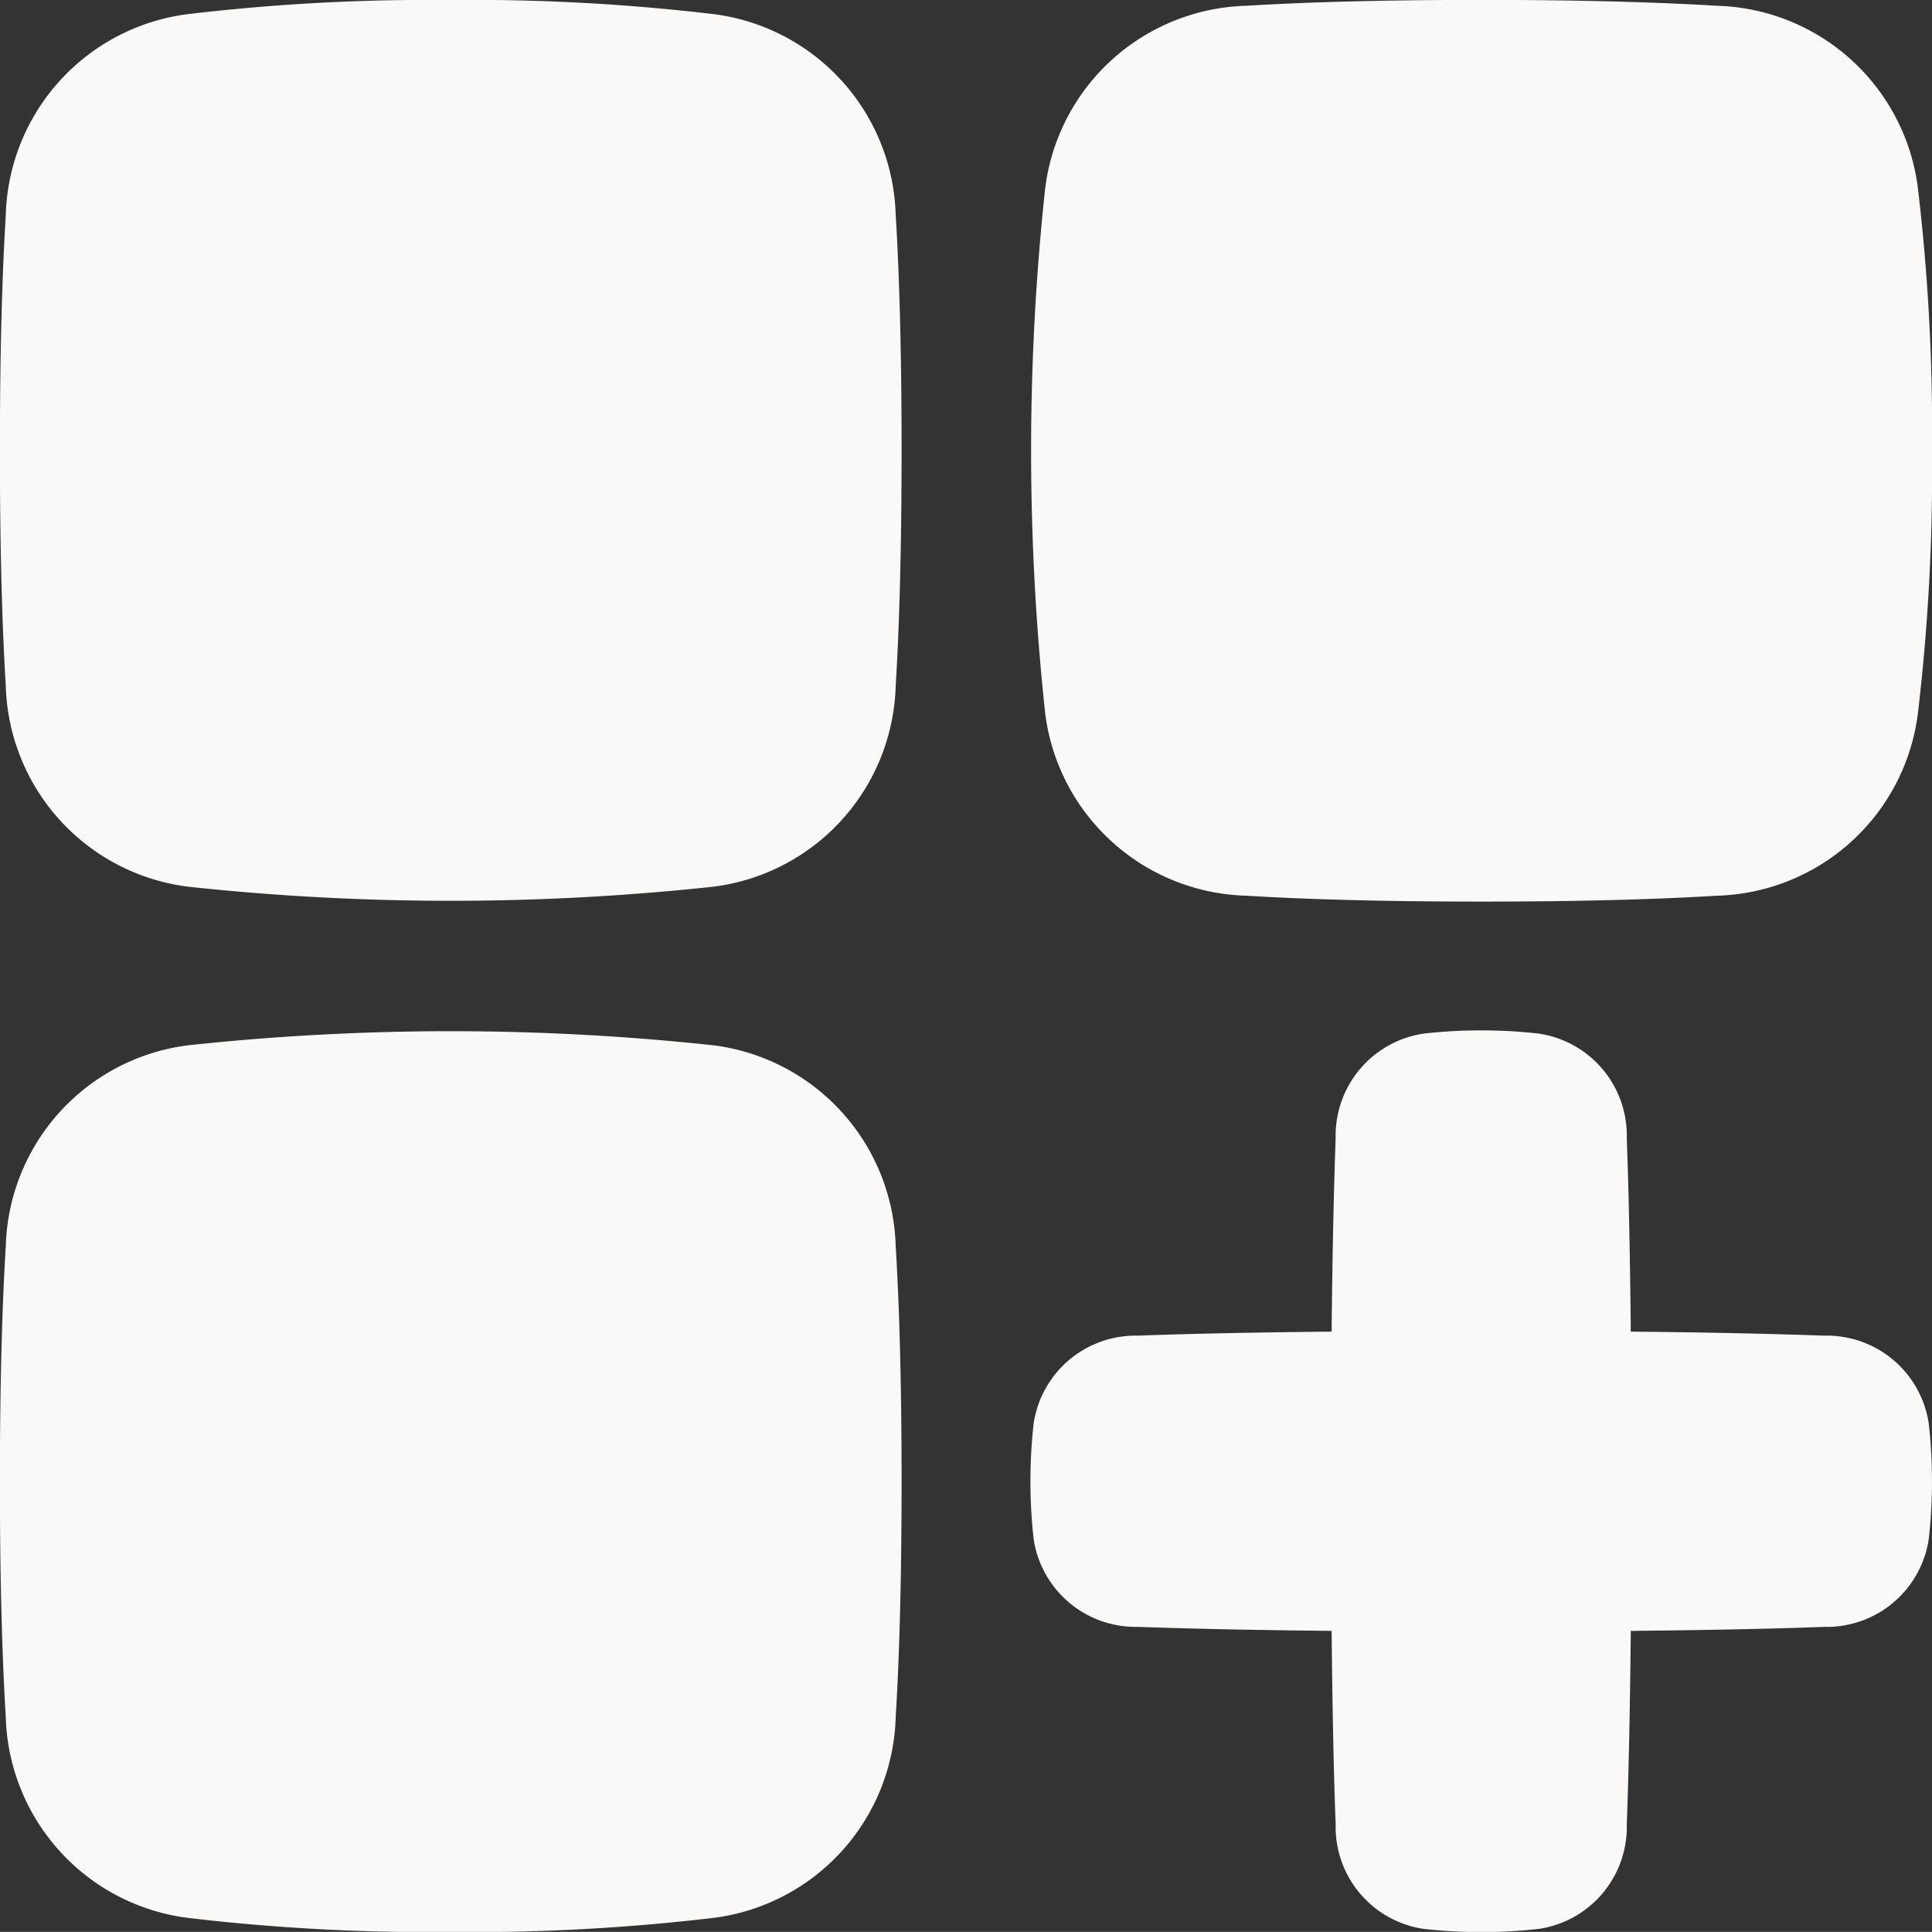
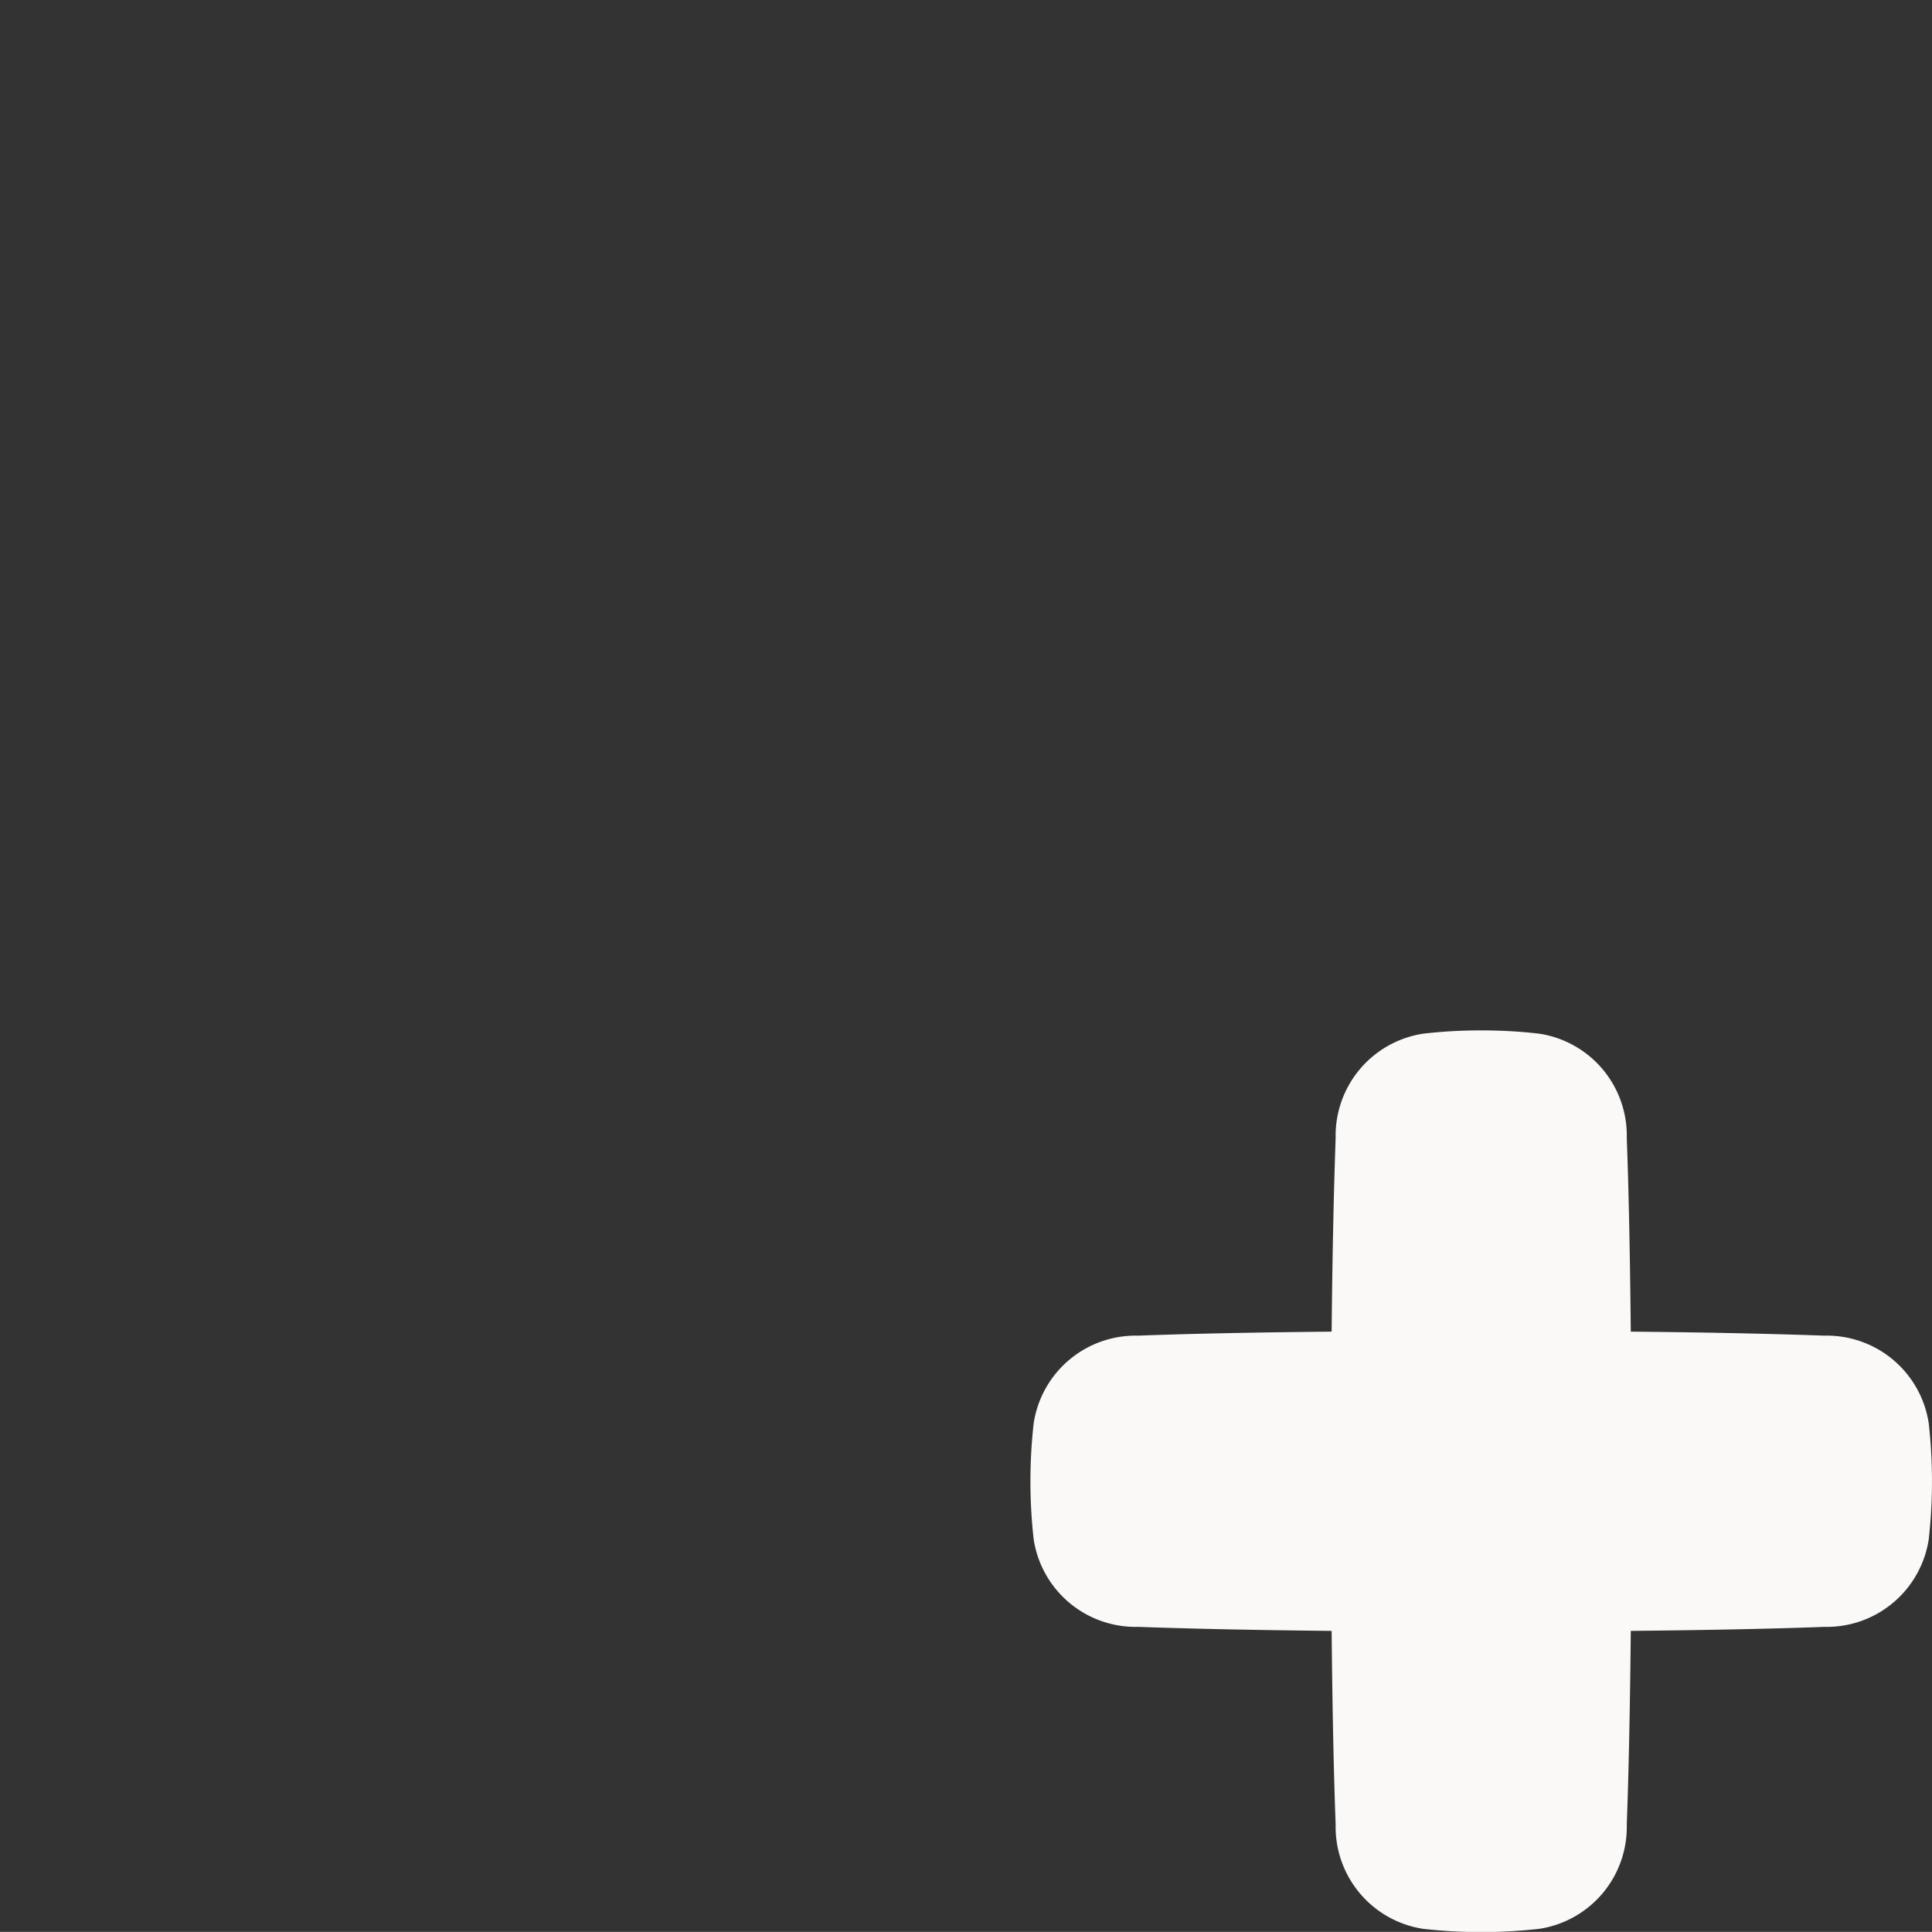
<svg xmlns="http://www.w3.org/2000/svg" width="19.691" height="19.69" viewBox="0 0 19.691 19.69">
  <rect x="0" y="0" width="19.691" height="19.69" fill="#333333" stroke="none" />
  <g id="group_1086" data-name="group 1086" transform="translate(0)">
-     <path id="Circuit_2354" data-name="Circuit 2354" d="M78.059,1672.5a20.926,20.926,0,0,0-2.679.144,2.123,2.123,0,0,0-1.856,2.046c-.034.555-.06,1.332-.06,2.4s.026,1.849.06,2.4a2.123,2.123,0,0,0,1.856,2.047,25,25,0,0,0,5.358,0,2.123,2.123,0,0,0,1.856-2.047c.034-.555.06-1.332.06-2.4s-.026-1.849-.06-2.4a2.123,2.123,0,0,0-1.856-2.046,20.926,20.926,0,0,0-2.679-.144" transform="translate(-73.465 -1672.5)" fill="#faf9f7" />
-     <path id="Circuit_2355" data-name="Circuit 2355" d="M78.059,1705.689a20.926,20.926,0,0,1-2.679-.144,2.123,2.123,0,0,1-1.856-2.046c-.034-.555-.06-1.332-.06-2.4s.026-1.849.06-2.4a2.123,2.123,0,0,1,1.856-2.047,25,25,0,0,1,5.358,0,2.123,2.123,0,0,1,1.856,2.047c.034.555.06,1.332.06,2.4s-.026,1.849-.06,2.4a2.123,2.123,0,0,1-1.856,2.046,20.926,20.926,0,0,1-2.679.144" transform="translate(-73.465 -1685.998)" fill="#faf9f7" />
-     <path id="Circuit_2356" data-name="Circuit 2356" d="M106.654,1677.094a20.928,20.928,0,0,0-.144-2.679,2.123,2.123,0,0,0-2.047-1.856c-.555-.034-1.332-.06-2.4-.06s-1.849.026-2.4.06a2.123,2.123,0,0,0-2.047,1.856,25,25,0,0,0,0,5.358,2.123,2.123,0,0,0,2.047,1.856c.555.034,1.332.06,2.4.06s1.849-.026,2.4-.06a2.123,2.123,0,0,0,2.047-1.856,20.929,20.929,0,0,0,.144-2.679" transform="translate(-86.963 -1672.5)" fill="#faf9f7" />
    <path id="Circuit_2357" data-name="Circuit 2357" d="M102.059,1696.5a5.031,5.031,0,0,0-.589.033,1.051,1.051,0,0,0-.894,1.064c-.015.417-.032,1.05-.041,1.973-.923.009-1.556.025-1.973.041a1.051,1.051,0,0,0-1.064.895,5.308,5.308,0,0,0,0,1.179,1.051,1.051,0,0,0,1.064.894c.417.015,1.05.032,1.973.041.009.923.025,1.556.041,1.973a1.051,1.051,0,0,0,.894,1.064,5.306,5.306,0,0,0,1.179,0,1.05,1.05,0,0,0,.894-1.064c.016-.417.032-1.05.041-1.973.923-.009,1.556-.025,1.973-.041a1.051,1.051,0,0,0,1.064-.894,5.308,5.308,0,0,0,0-1.179,1.051,1.051,0,0,0-1.064-.895c-.417-.015-1.05-.032-1.973-.041-.009-.923-.025-1.556-.041-1.973a1.05,1.05,0,0,0-.894-1.064,5.036,5.036,0,0,0-.589-.033" transform="translate(-86.963 -1685.998)" fill="#faf9f7" />
  </g>
</svg>